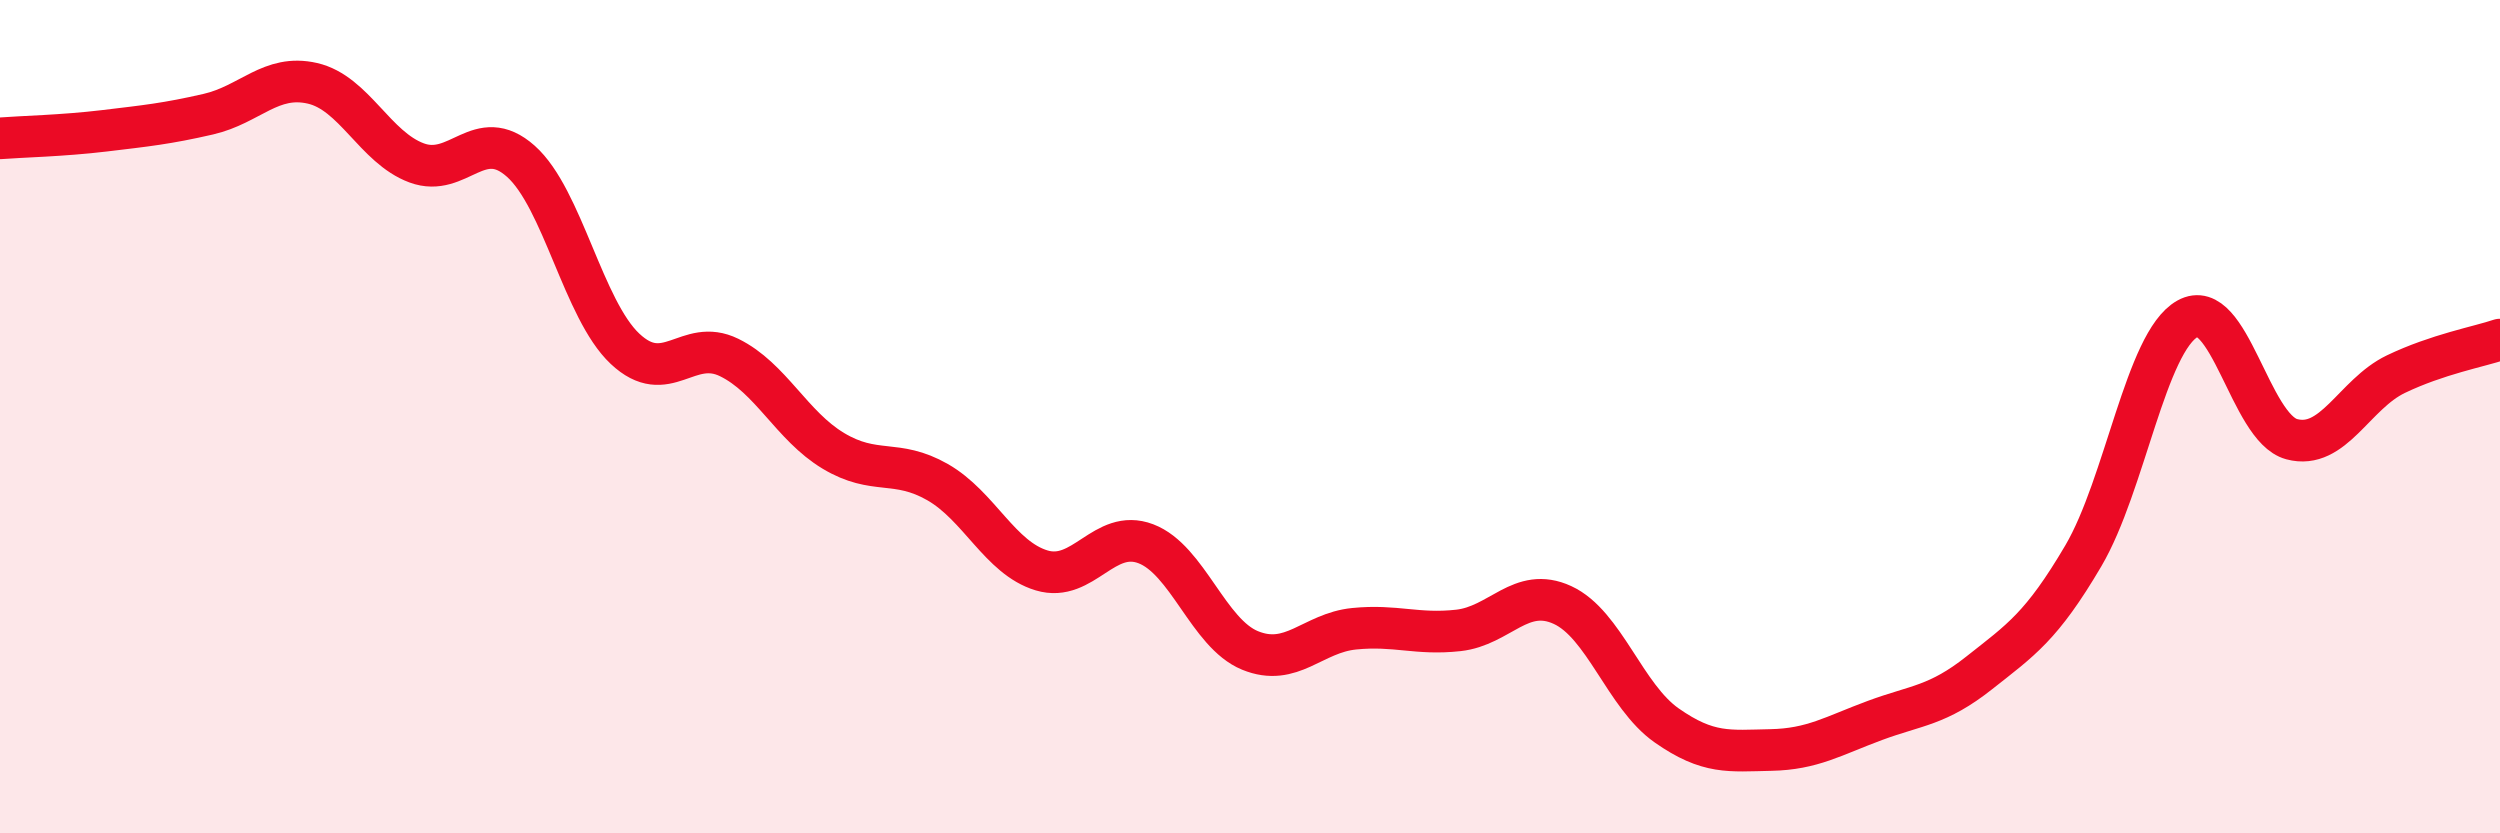
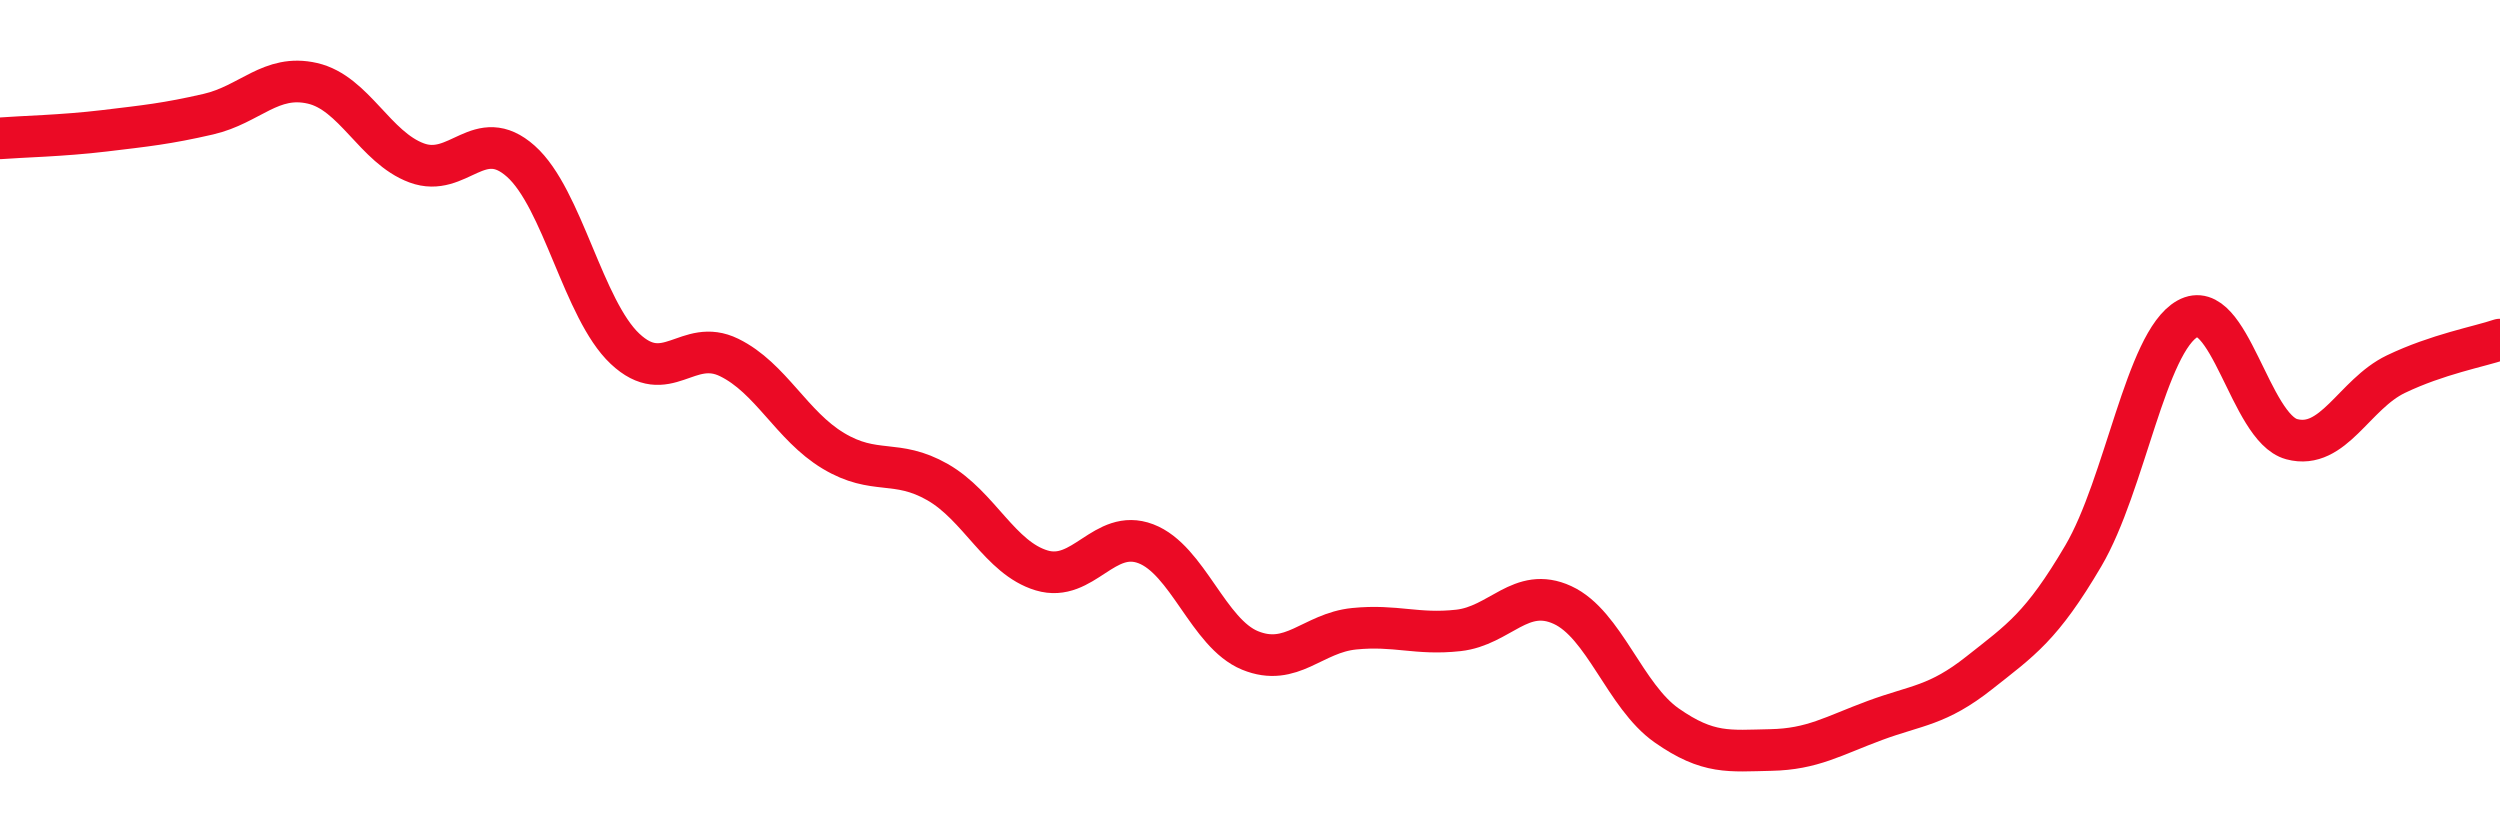
<svg xmlns="http://www.w3.org/2000/svg" width="60" height="20" viewBox="0 0 60 20">
-   <path d="M 0,3.32 C 0.5,3.28 1.5,3.26 2.5,3.14 C 3.5,3.02 4,2.97 5,2.74 C 6,2.51 6.5,1.77 7.5,2 C 8.5,2.23 9,3.54 10,3.91 C 11,4.28 11.5,2.98 12.5,3.87 C 13.5,4.76 14,7.43 15,8.37 C 16,9.31 16.5,8.09 17.5,8.58 C 18.5,9.07 19,10.22 20,10.82 C 21,11.42 21.5,11 22.5,11.57 C 23.5,12.14 24,13.39 25,13.69 C 26,13.99 26.5,12.67 27.5,13.05 C 28.5,13.43 29,15.2 30,15.61 C 31,16.02 31.5,15.19 32.5,15.09 C 33.5,14.99 34,15.24 35,15.13 C 36,15.02 36.5,14.06 37.5,14.52 C 38.5,14.98 39,16.71 40,17.41 C 41,18.11 41.5,18.02 42.5,18 C 43.5,17.98 44,17.66 45,17.29 C 46,16.92 46.5,16.94 47.5,16.15 C 48.5,15.36 49,15.04 50,13.34 C 51,11.64 51.5,8.21 52.5,7.65 C 53.5,7.09 54,10.27 55,10.54 C 56,10.81 56.5,9.46 57.5,8.98 C 58.5,8.5 59.5,8.32 60,8.15L60 20L0 20Z" fill="#EB0A25" opacity="0.1" stroke-linecap="round" stroke-linejoin="round" />
  <path d="M 0,3.32 C 0.5,3.28 1.5,3.26 2.5,3.14 C 3.5,3.02 4,2.97 5,2.74 C 6,2.51 6.5,1.77 7.5,2 C 8.5,2.23 9,3.54 10,3.91 C 11,4.28 11.5,2.98 12.5,3.87 C 13.5,4.76 14,7.43 15,8.37 C 16,9.31 16.5,8.09 17.5,8.58 C 18.5,9.07 19,10.22 20,10.82 C 21,11.42 21.5,11 22.5,11.57 C 23.5,12.14 24,13.39 25,13.69 C 26,13.99 26.5,12.67 27.5,13.05 C 28.5,13.43 29,15.2 30,15.61 C 31,16.02 31.5,15.19 32.5,15.09 C 33.5,14.99 34,15.24 35,15.13 C 36,15.02 36.5,14.06 37.5,14.52 C 38.5,14.98 39,16.71 40,17.41 C 41,18.11 41.5,18.02 42.5,18 C 43.5,17.98 44,17.66 45,17.29 C 46,16.92 46.5,16.94 47.5,16.15 C 48.5,15.36 49,15.04 50,13.34 C 51,11.64 51.5,8.21 52.5,7.65 C 53.5,7.09 54,10.27 55,10.54 C 56,10.81 56.5,9.46 57.5,8.98 C 58.5,8.5 59.5,8.32 60,8.15" stroke="#EB0A25" stroke-width="1" fill="none" stroke-linecap="round" stroke-linejoin="round" />
</svg>